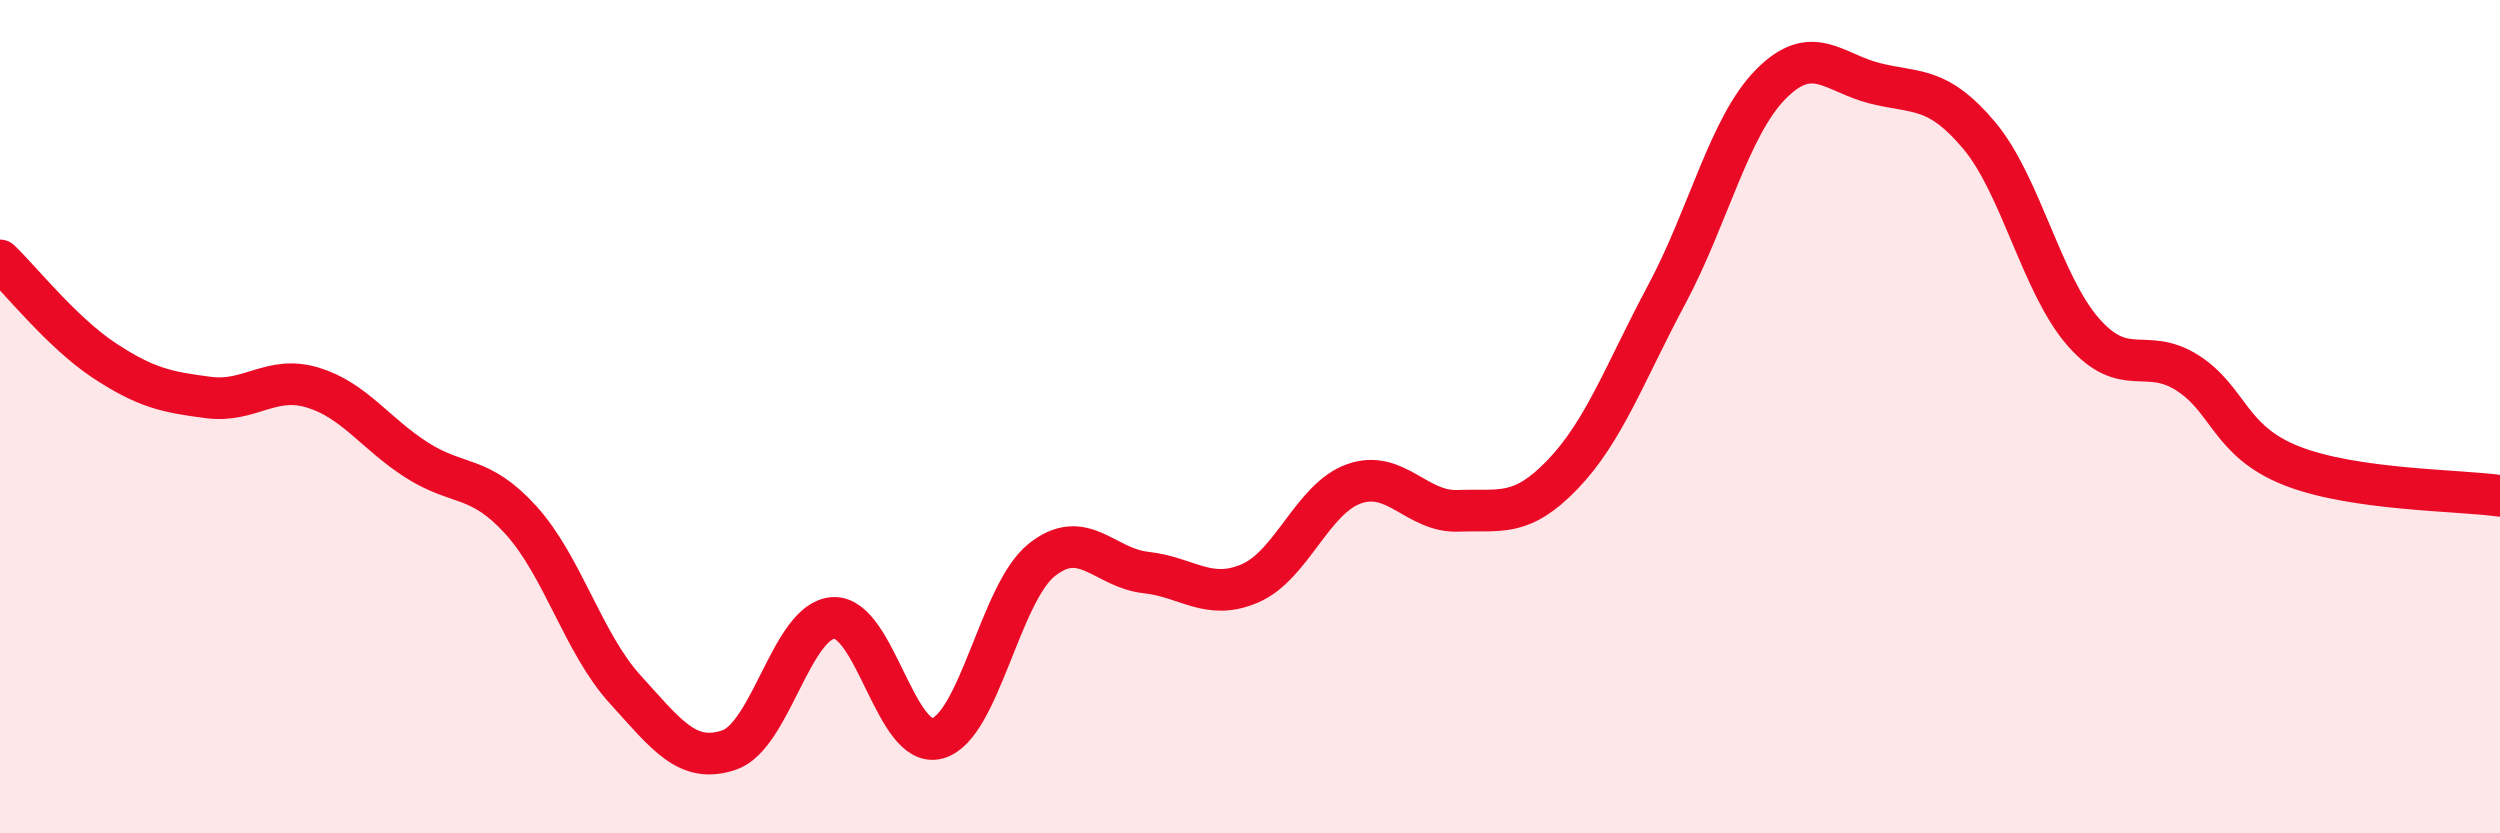
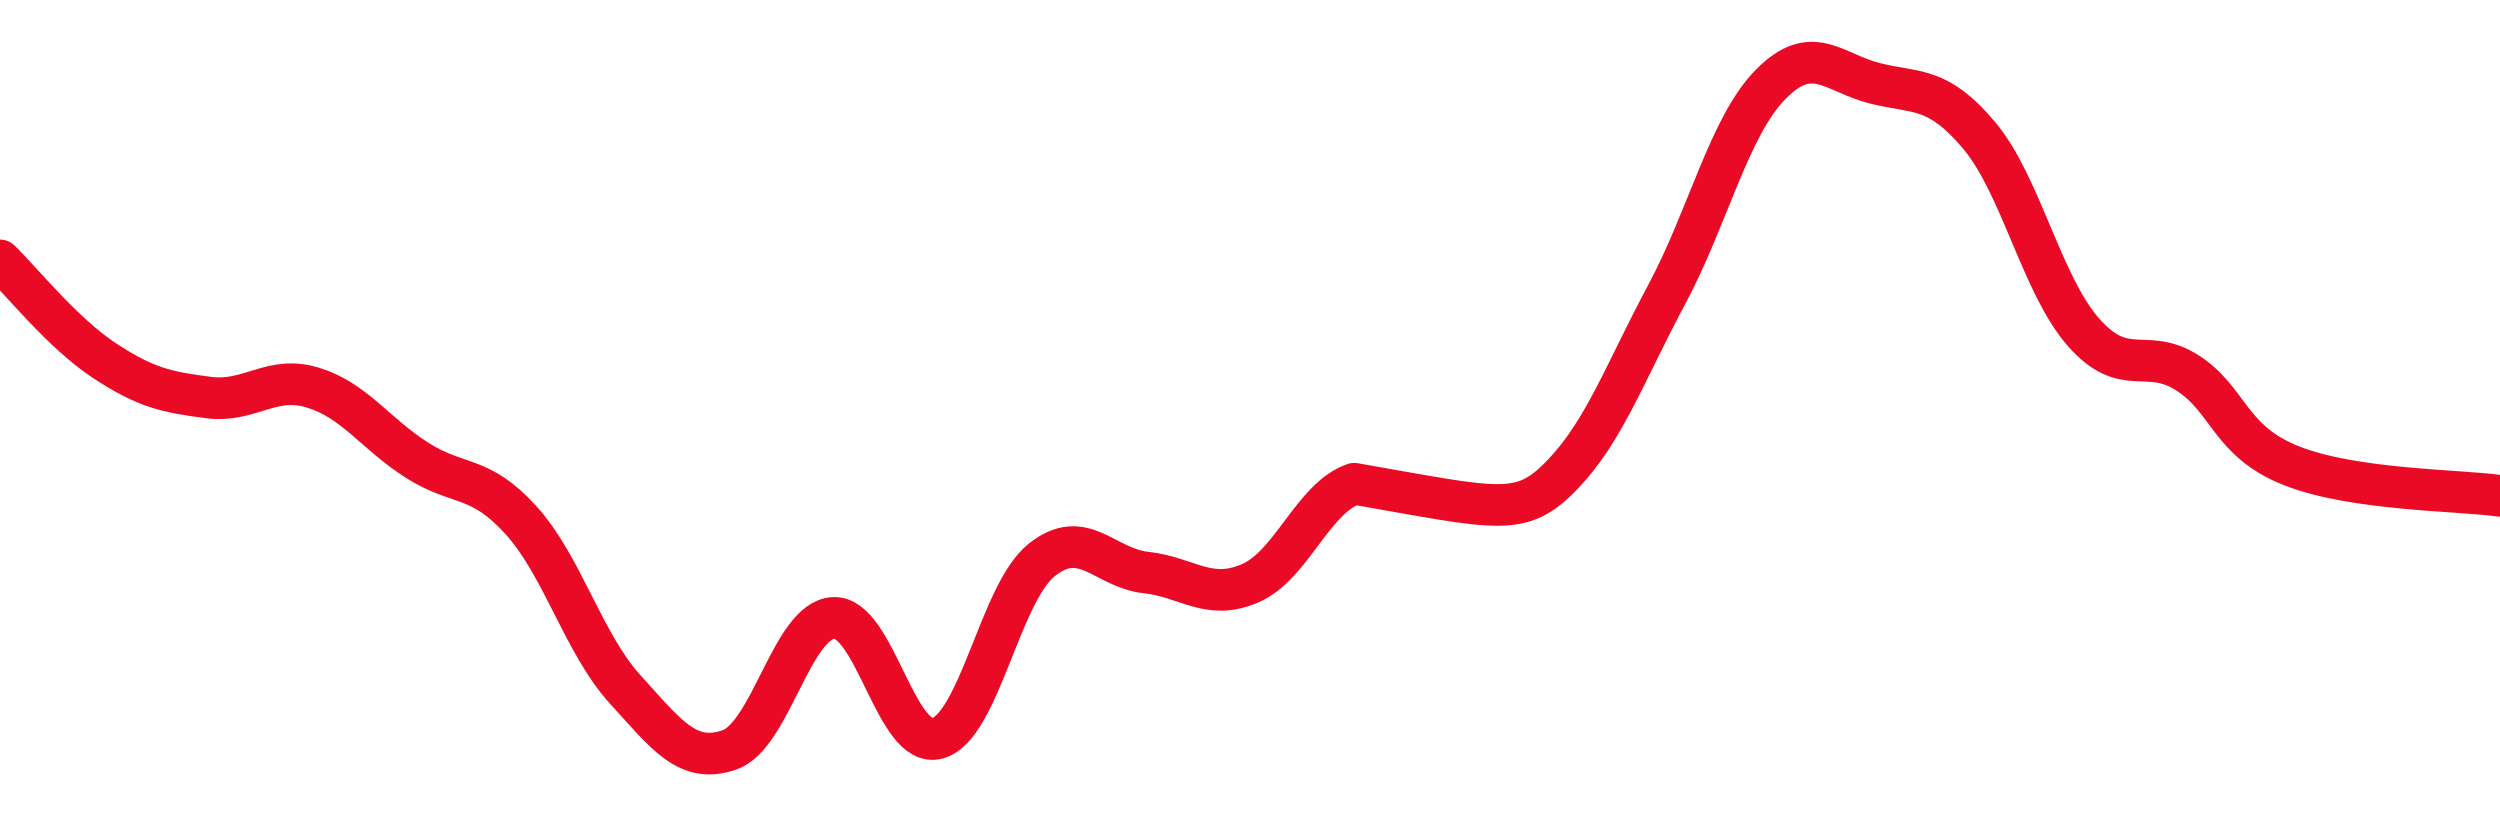
<svg xmlns="http://www.w3.org/2000/svg" width="60" height="20" viewBox="0 0 60 20">
-   <path d="M 0,6.25 C 0.5,6.73 1.5,7.99 2.5,8.65 C 3.5,9.31 4,9.41 5,9.54 C 6,9.67 6.5,9 7.5,9.3 C 8.5,9.6 9,10.4 10,11.04 C 11,11.68 11.5,11.38 12.5,12.48 C 13.5,13.58 14,15.44 15,16.54 C 16,17.64 16.5,18.34 17.5,18 C 18.5,17.66 19,14.89 20,14.83 C 21,14.77 21.5,18 22.5,17.72 C 23.5,17.44 24,14.24 25,13.44 C 26,12.64 26.5,13.63 27.5,13.74 C 28.5,13.85 29,14.43 30,14 C 31,13.57 31.5,11.96 32.5,11.61 C 33.5,11.26 34,12.3 35,12.26 C 36,12.22 36.5,12.43 37.5,11.39 C 38.5,10.35 39,8.94 40,7.07 C 41,5.2 41.5,3.03 42.5,2.02 C 43.5,1.01 44,1.75 45,2 C 46,2.25 46.5,2.06 47.5,3.25 C 48.5,4.44 49,6.83 50,7.97 C 51,9.11 51.5,8.31 52.5,8.95 C 53.5,9.59 53.5,10.59 55,11.18 C 56.5,11.77 59,11.76 60,11.9L60 20L0 20Z" fill="#EB0A25" opacity="0.1" stroke-linecap="round" stroke-linejoin="round" />
-   <path d="M 0,6.25 C 0.5,6.73 1.5,7.99 2.5,8.65 C 3.5,9.31 4,9.41 5,9.54 C 6,9.67 6.5,9 7.5,9.3 C 8.5,9.6 9,10.4 10,11.04 C 11,11.68 11.5,11.38 12.5,12.48 C 13.5,13.58 14,15.44 15,16.54 C 16,17.64 16.5,18.34 17.5,18 C 18.5,17.66 19,14.89 20,14.83 C 21,14.77 21.5,18 22.5,17.72 C 23.5,17.44 24,14.24 25,13.44 C 26,12.64 26.5,13.63 27.5,13.74 C 28.5,13.85 29,14.43 30,14 C 31,13.57 31.5,11.96 32.5,11.61 C 33.5,11.26 34,12.3 35,12.26 C 36,12.22 36.5,12.43 37.5,11.39 C 38.5,10.35 39,8.94 40,7.07 C 41,5.2 41.5,3.03 42.5,2.02 C 43.5,1.01 44,1.75 45,2 C 46,2.25 46.5,2.06 47.5,3.25 C 48.5,4.44 49,6.83 50,7.97 C 51,9.11 51.5,8.31 52.5,8.95 C 53.5,9.59 53.5,10.59 55,11.18 C 56.5,11.77 59,11.76 60,11.9" stroke="#EB0A25" stroke-width="1" fill="none" stroke-linecap="round" stroke-linejoin="round" />
+   <path d="M 0,6.25 C 0.5,6.73 1.5,7.99 2.5,8.65 C 3.5,9.31 4,9.41 5,9.54 C 6,9.67 6.5,9 7.5,9.3 C 8.5,9.6 9,10.4 10,11.04 C 11,11.68 11.5,11.38 12.5,12.48 C 13.5,13.58 14,15.44 15,16.54 C 16,17.64 16.5,18.34 17.5,18 C 18.5,17.66 19,14.89 20,14.83 C 21,14.77 21.5,18 22.5,17.72 C 23.5,17.44 24,14.24 25,13.44 C 26,12.64 26.5,13.63 27.5,13.74 C 28.5,13.85 29,14.43 30,14 C 31,13.57 31.5,11.96 32.5,11.61 C 36,12.22 36.5,12.43 37.5,11.39 C 38.5,10.35 39,8.94 40,7.07 C 41,5.2 41.5,3.03 42.5,2.02 C 43.5,1.01 44,1.75 45,2 C 46,2.25 46.5,2.06 47.5,3.25 C 48.5,4.44 49,6.83 50,7.97 C 51,9.11 51.5,8.31 52.5,8.95 C 53.5,9.59 53.5,10.59 55,11.18 C 56.5,11.77 59,11.76 60,11.9" stroke="#EB0A25" stroke-width="1" fill="none" stroke-linecap="round" stroke-linejoin="round" />
</svg>